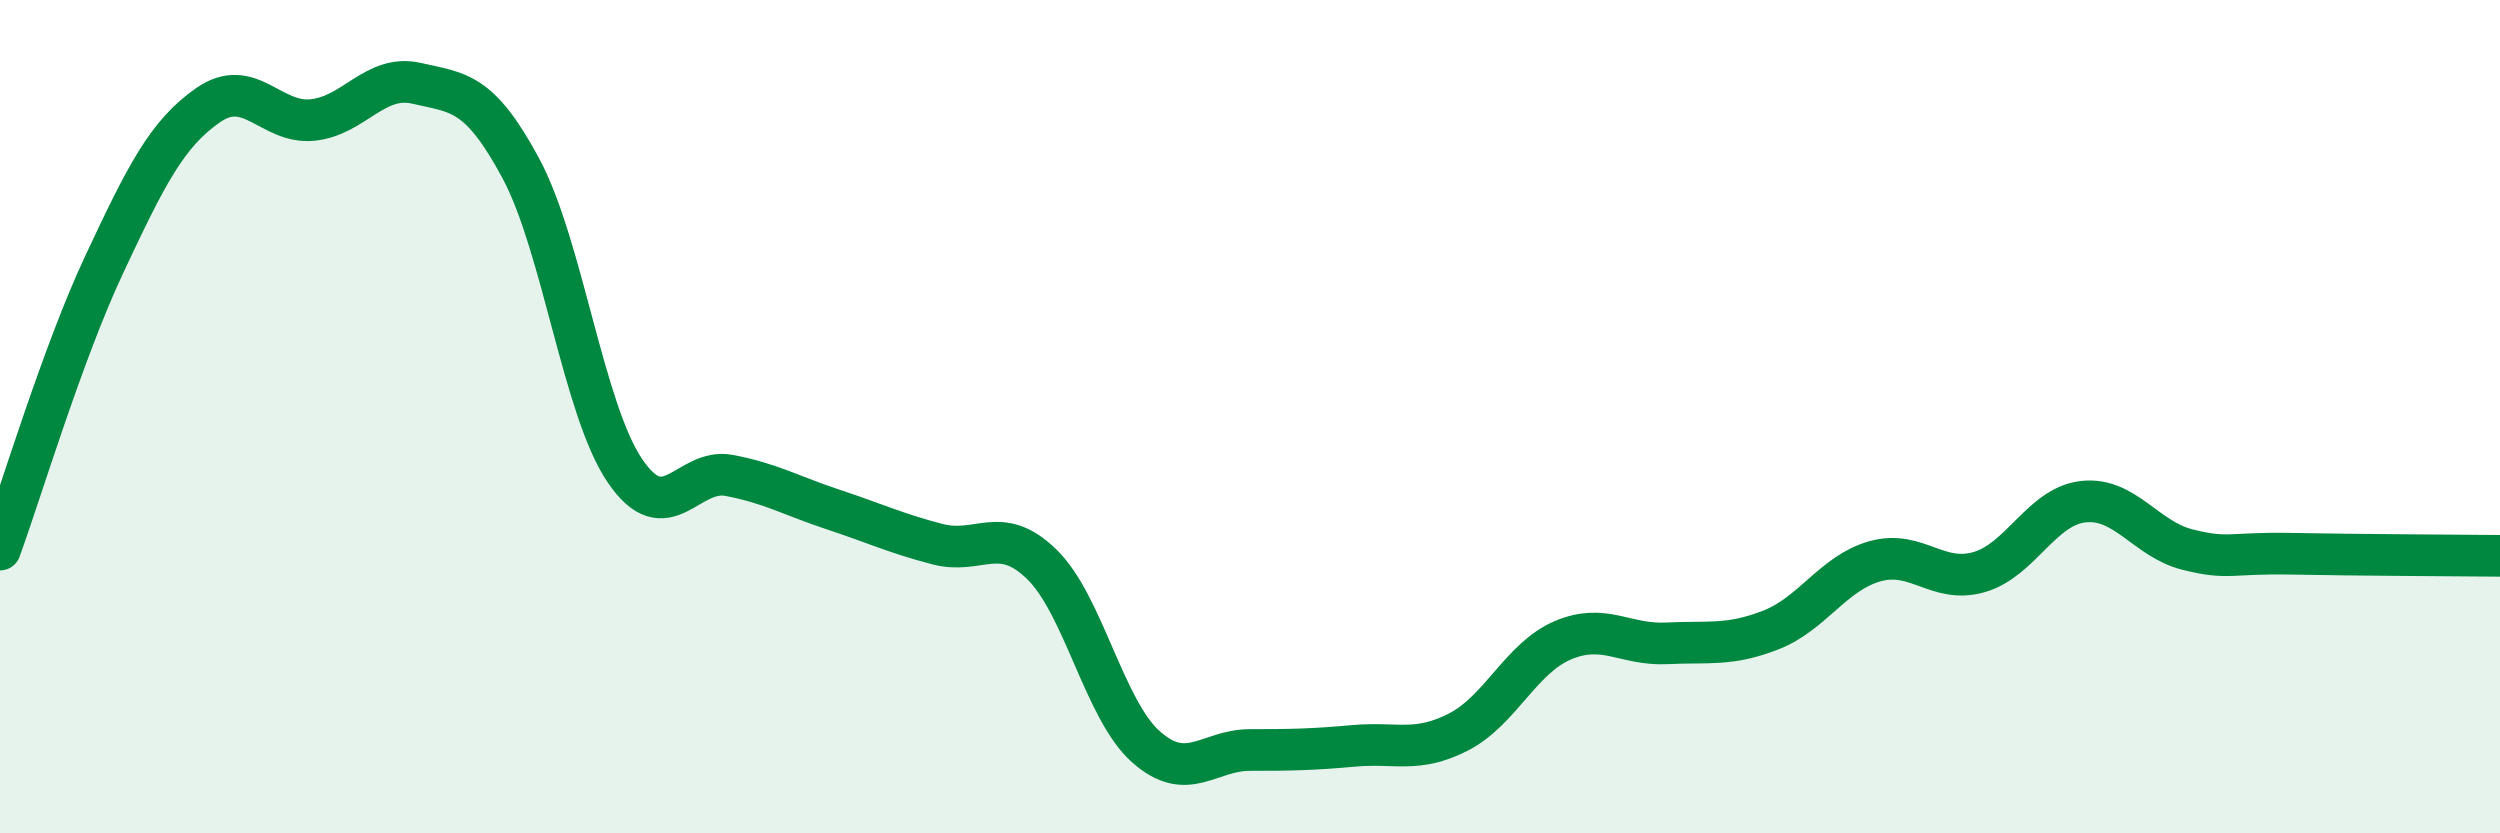
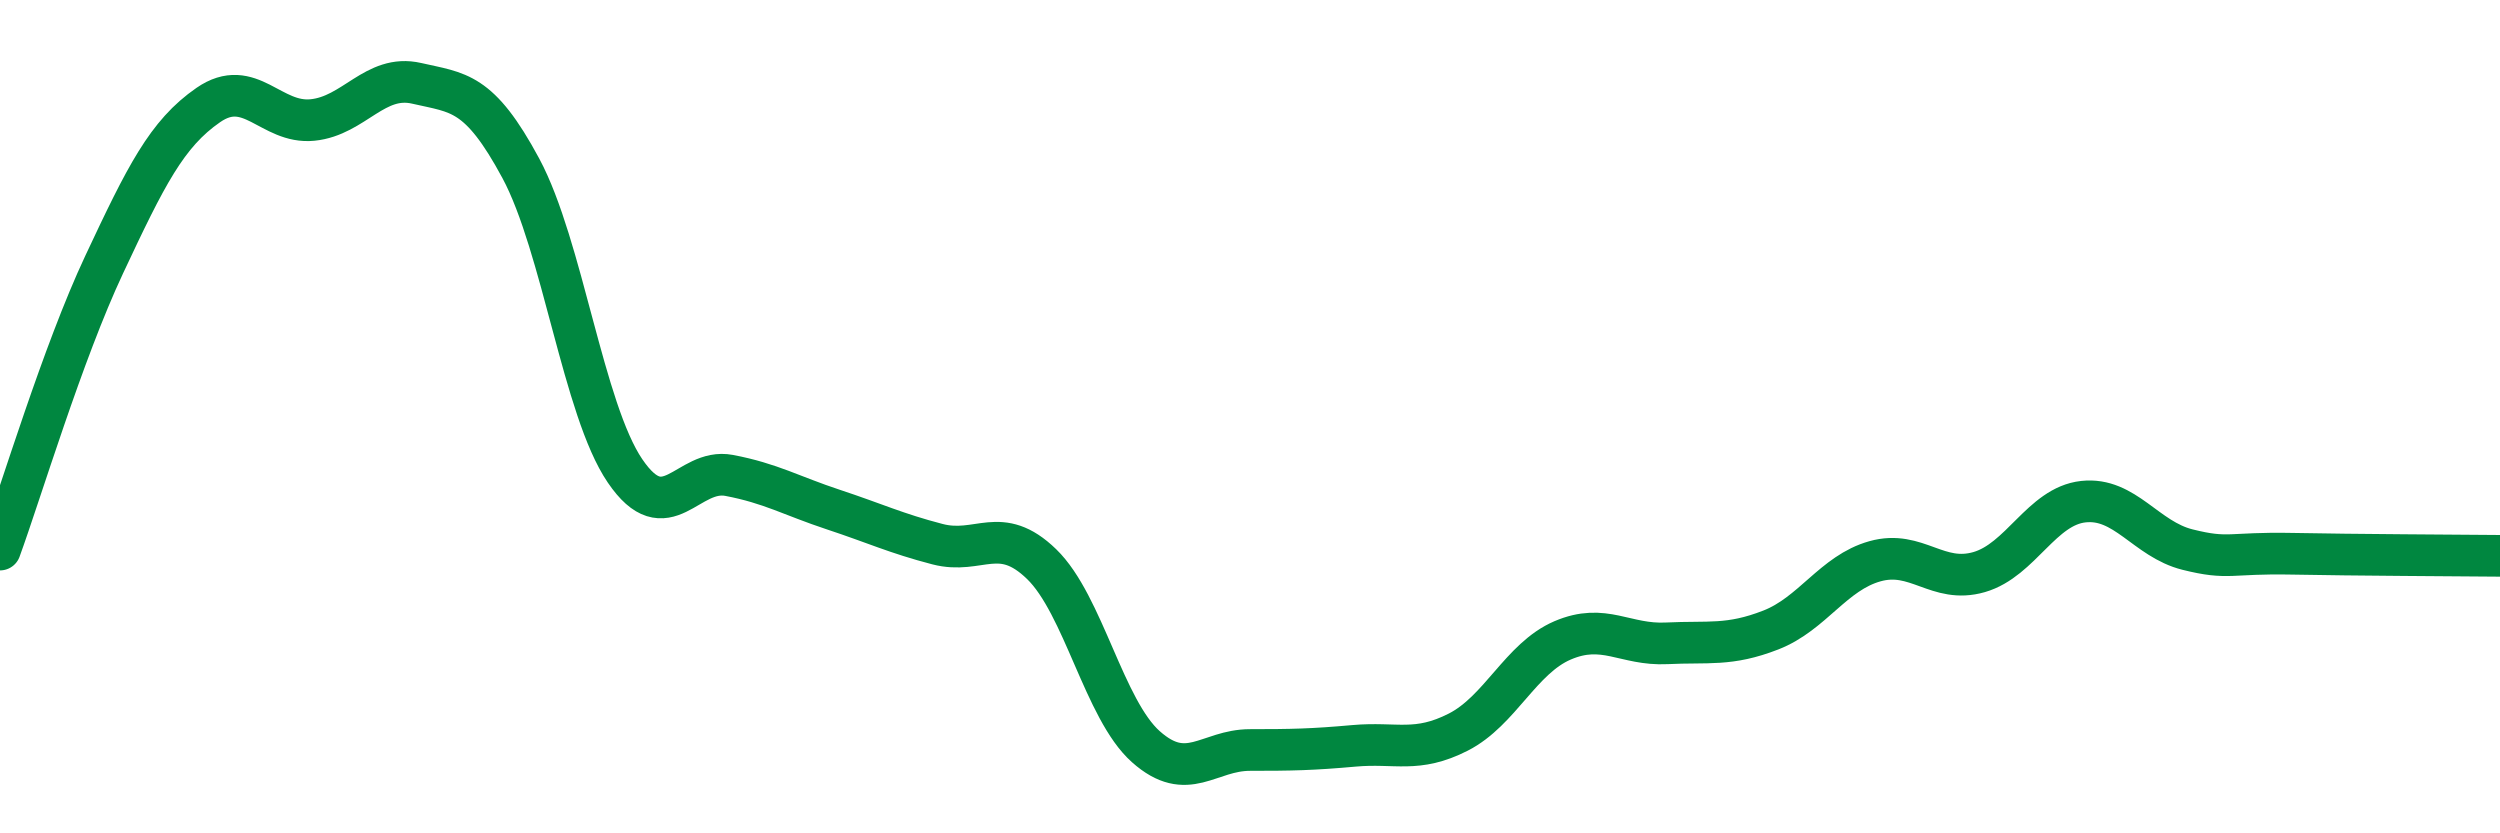
<svg xmlns="http://www.w3.org/2000/svg" width="60" height="20" viewBox="0 0 60 20">
-   <path d="M 0,13.19 C 0.5,11.82 1.5,8.48 2.5,6.35 C 3.5,4.22 4,3.21 5,2.52 C 6,1.83 6.5,2.98 7.5,2.88 C 8.5,2.78 9,1.77 10,2 C 11,2.23 11.5,2.18 12.5,4.04 C 13.5,5.9 14,9.83 15,11.3 C 16,12.77 16.5,11.22 17.5,11.41 C 18.5,11.6 19,11.9 20,12.23 C 21,12.56 21.5,12.8 22.5,13.06 C 23.5,13.32 24,12.57 25,13.54 C 26,14.51 26.5,17.03 27.5,17.92 C 28.5,18.81 29,18 30,18 C 31,18 31.5,17.99 32.5,17.9 C 33.5,17.81 34,18.08 35,17.57 C 36,17.06 36.5,15.8 37.5,15.37 C 38.5,14.94 39,15.49 40,15.44 C 41,15.39 41.5,15.51 42.5,15.12 C 43.5,14.73 44,13.75 45,13.47 C 46,13.19 46.5,14.02 47.5,13.73 C 48.5,13.44 49,12.15 50,12.04 C 51,11.93 51.5,12.94 52.5,13.19 C 53.5,13.44 53.5,13.26 55,13.29 C 56.5,13.32 59,13.33 60,13.34L60 20L0 20Z" fill="#008740" opacity="0.1" stroke-linecap="round" stroke-linejoin="round" />
  <path d="M 0,13.19 C 0.5,11.82 1.5,8.48 2.5,6.35 C 3.5,4.22 4,3.21 5,2.52 C 6,1.83 6.5,2.98 7.5,2.88 C 8.5,2.78 9,1.77 10,2 C 11,2.23 11.5,2.18 12.5,4.04 C 13.5,5.9 14,9.83 15,11.3 C 16,12.77 16.5,11.22 17.5,11.41 C 18.5,11.6 19,11.9 20,12.23 C 21,12.56 21.5,12.8 22.5,13.06 C 23.5,13.32 24,12.57 25,13.54 C 26,14.51 26.5,17.03 27.5,17.92 C 28.5,18.81 29,18 30,18 C 31,18 31.5,17.99 32.5,17.9 C 33.5,17.81 34,18.08 35,17.57 C 36,17.06 36.5,15.8 37.5,15.37 C 38.5,14.94 39,15.49 40,15.44 C 41,15.39 41.5,15.51 42.5,15.12 C 43.5,14.73 44,13.75 45,13.47 C 46,13.19 46.5,14.02 47.5,13.73 C 48.5,13.44 49,12.15 50,12.04 C 51,11.93 51.5,12.94 52.5,13.19 C 53.5,13.44 53.5,13.26 55,13.29 C 56.5,13.32 59,13.33 60,13.34" stroke="#008740" stroke-width="1" fill="none" stroke-linecap="round" stroke-linejoin="round" />
</svg>